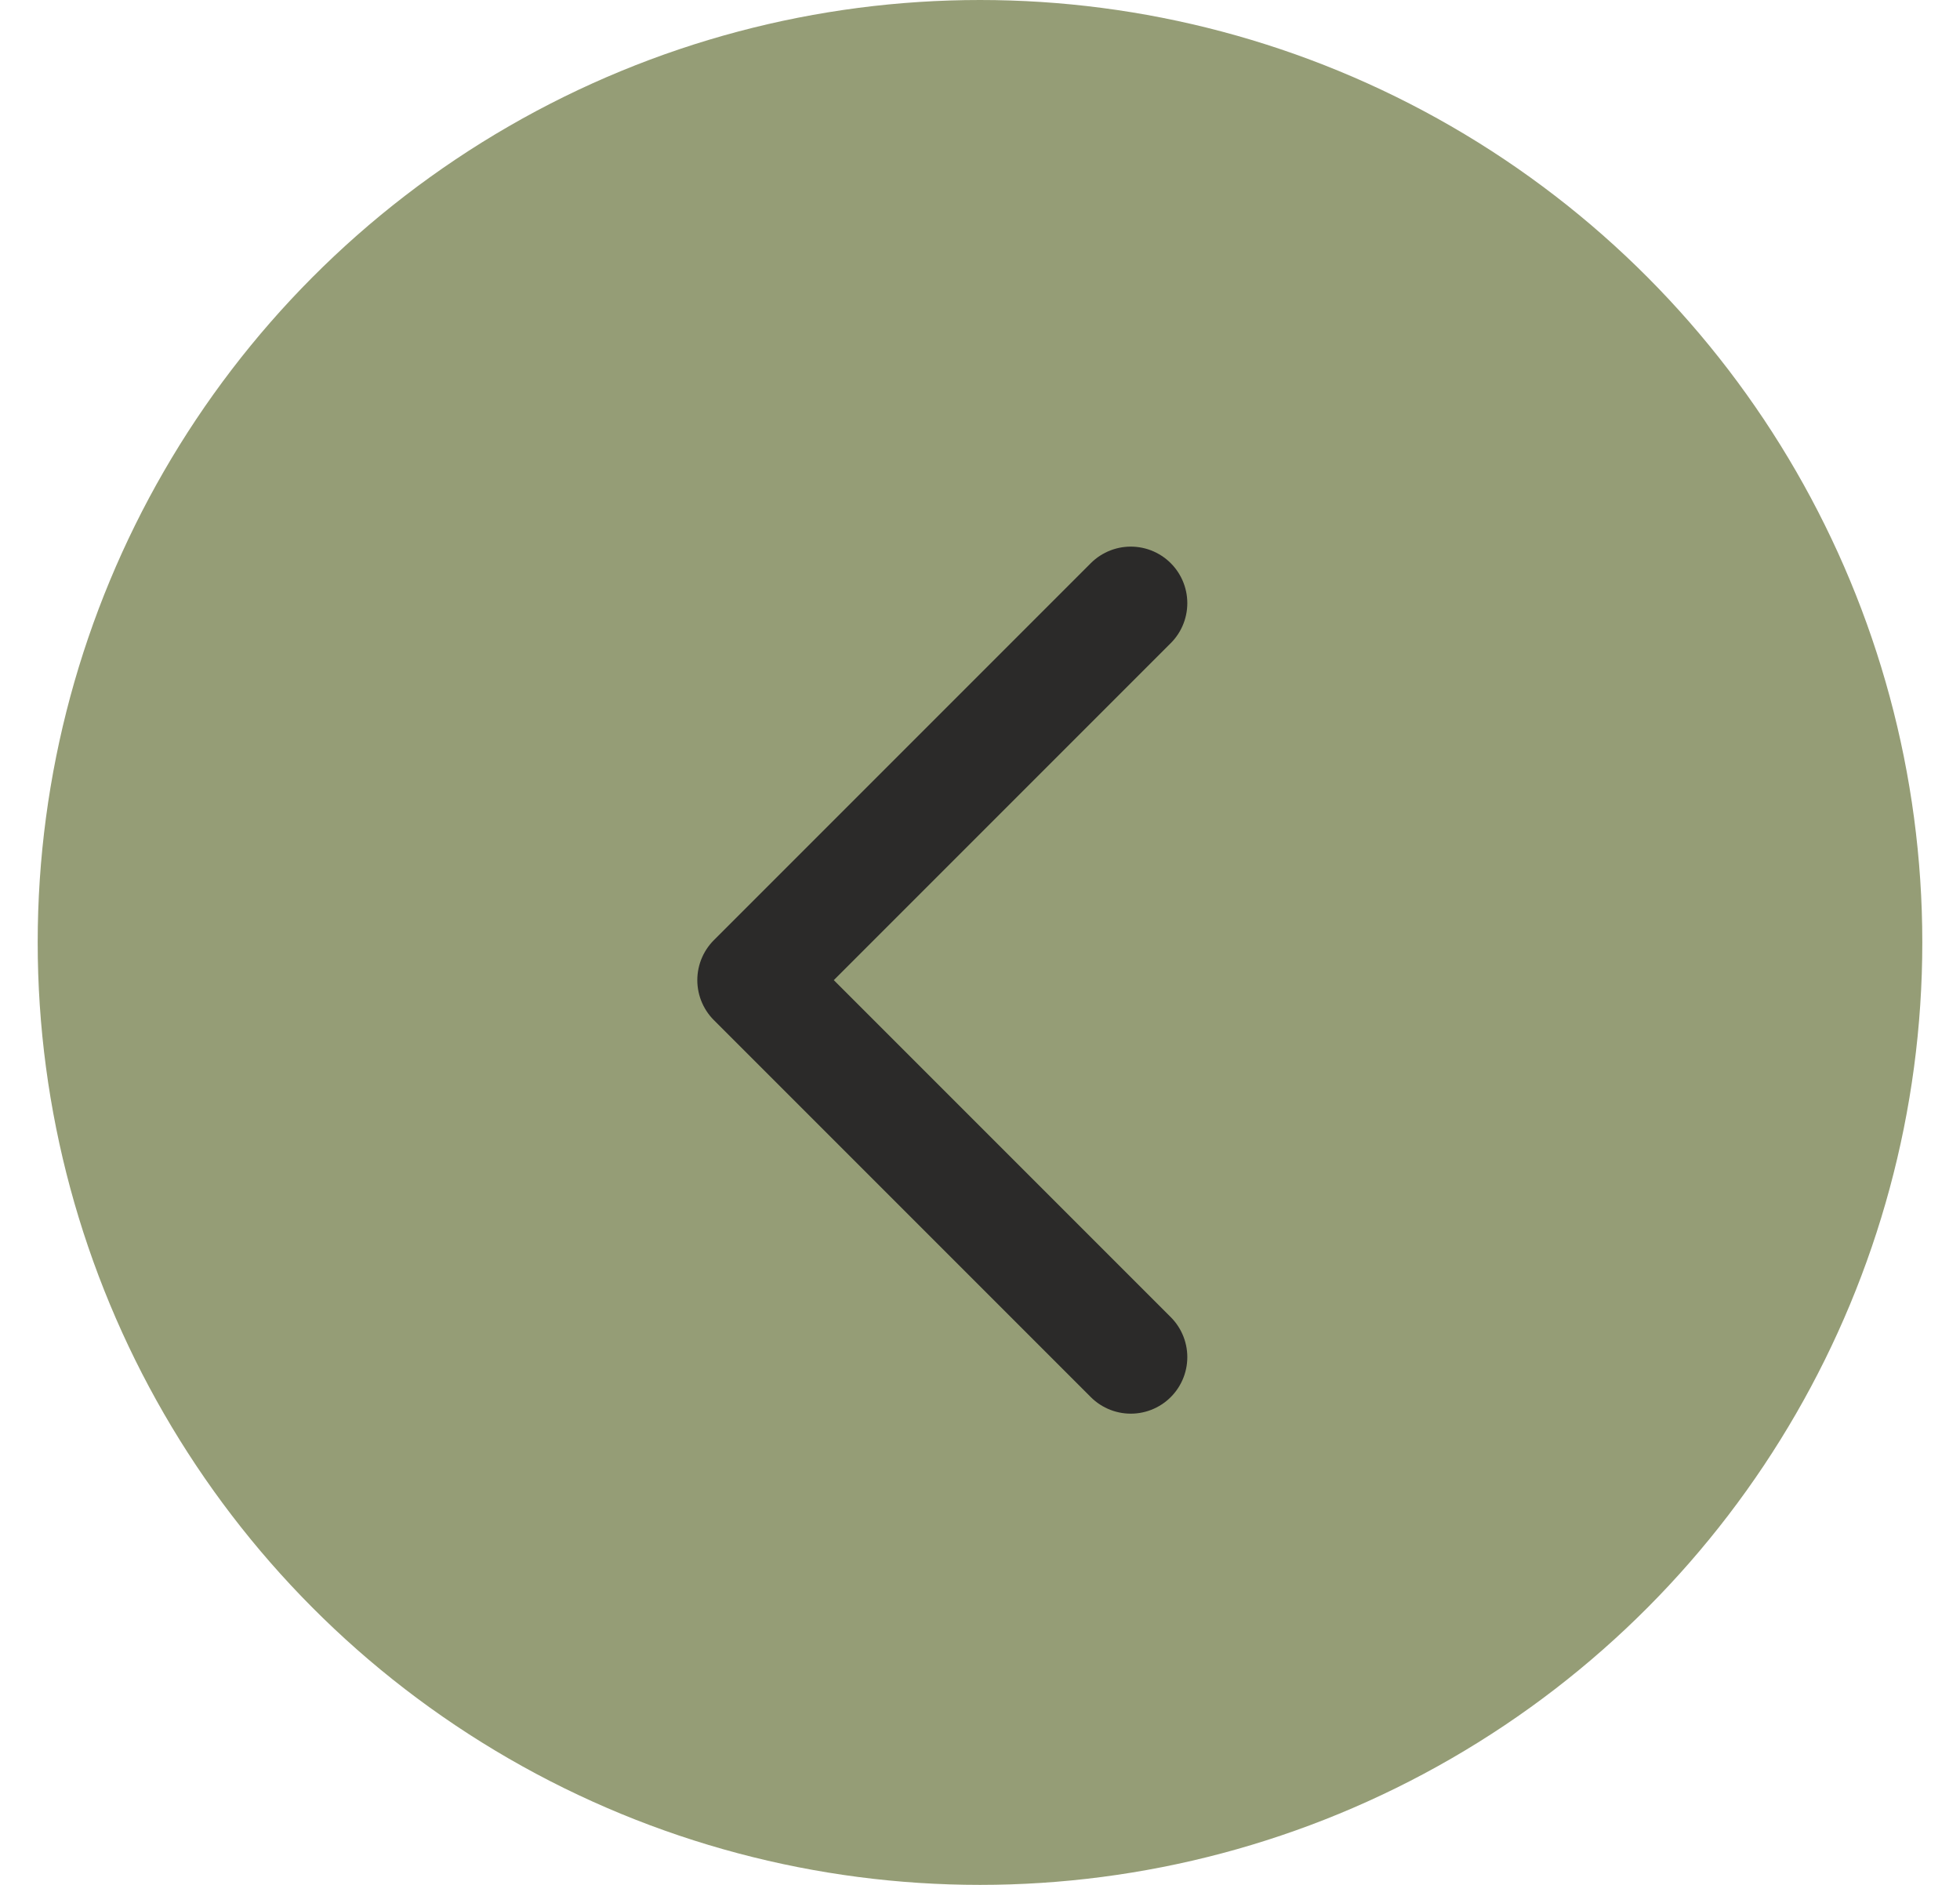
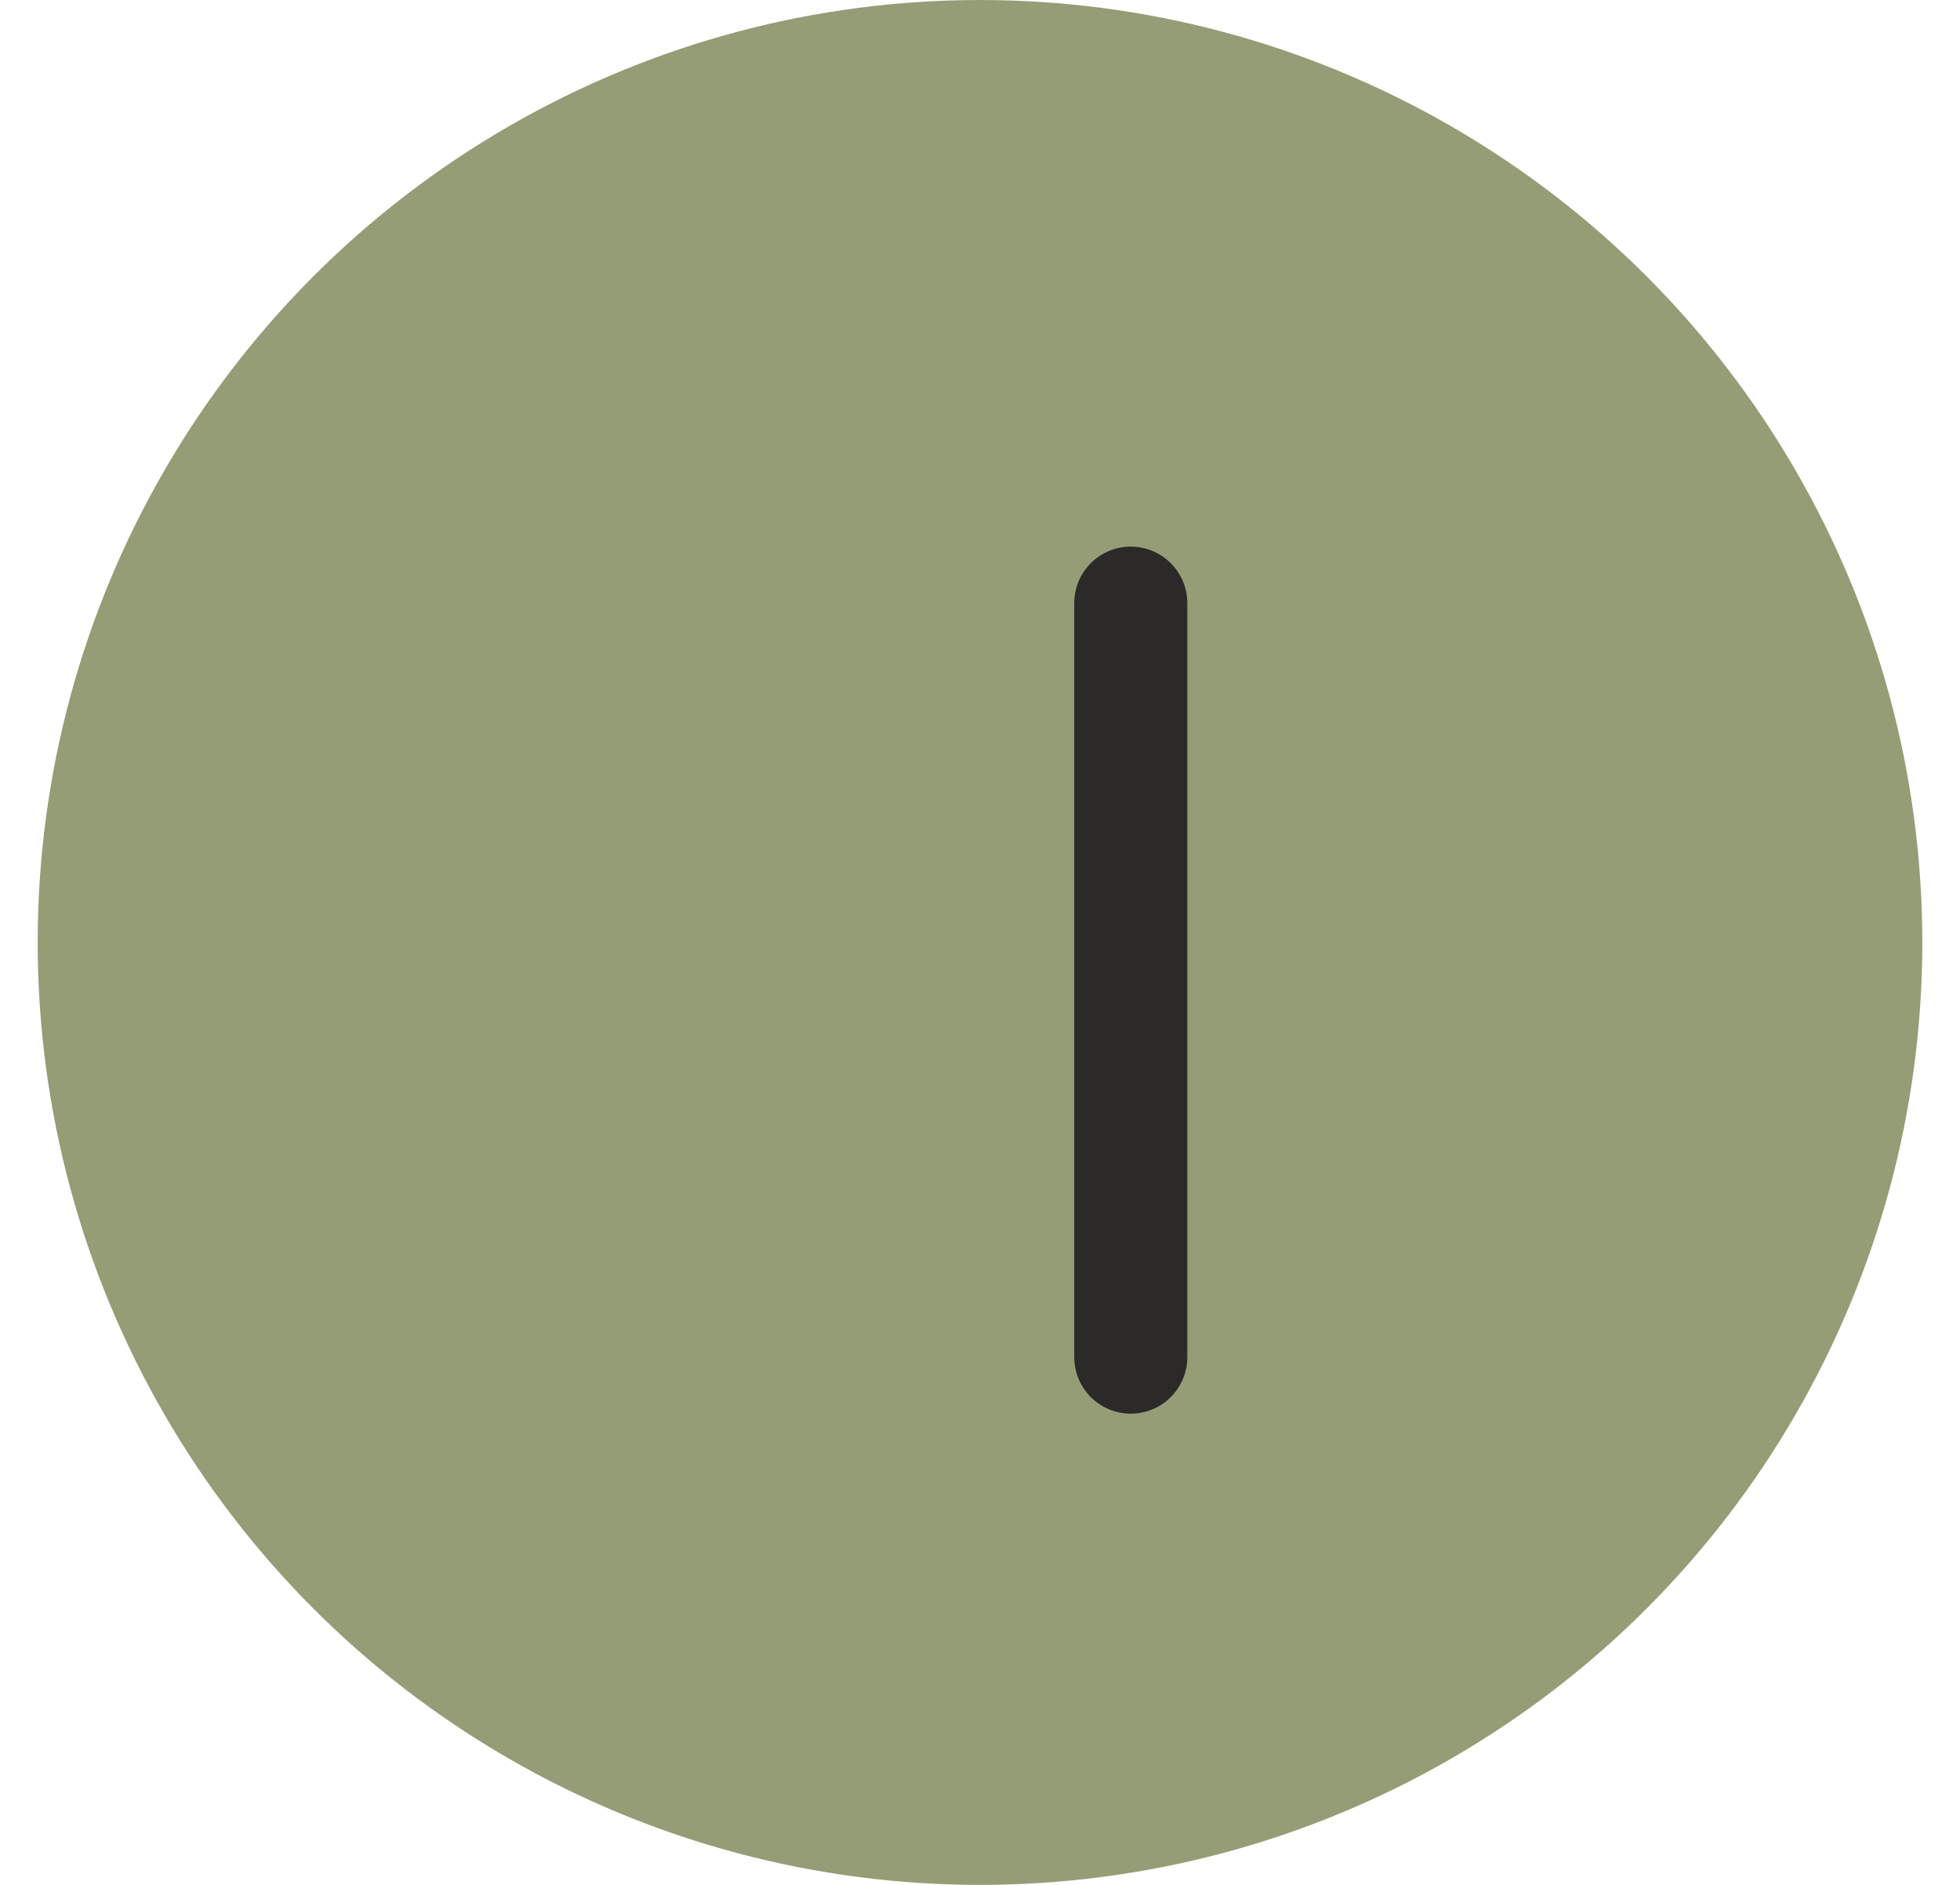
<svg xmlns="http://www.w3.org/2000/svg" width="26" height="25" viewBox="0 0 26 25" fill="none">
  <circle cx="13" cy="12.5" r="12.5" fill="#959D76" />
-   <path d="M15 8L10 13L15 18" fill="#959D76" />
-   <path d="M15 8L10 13L15 18" stroke="#2B2A29" stroke-width="1.5" stroke-linecap="round" stroke-linejoin="round" />
+   <path d="M15 8L15 18" stroke="#2B2A29" stroke-width="1.5" stroke-linecap="round" stroke-linejoin="round" />
</svg>